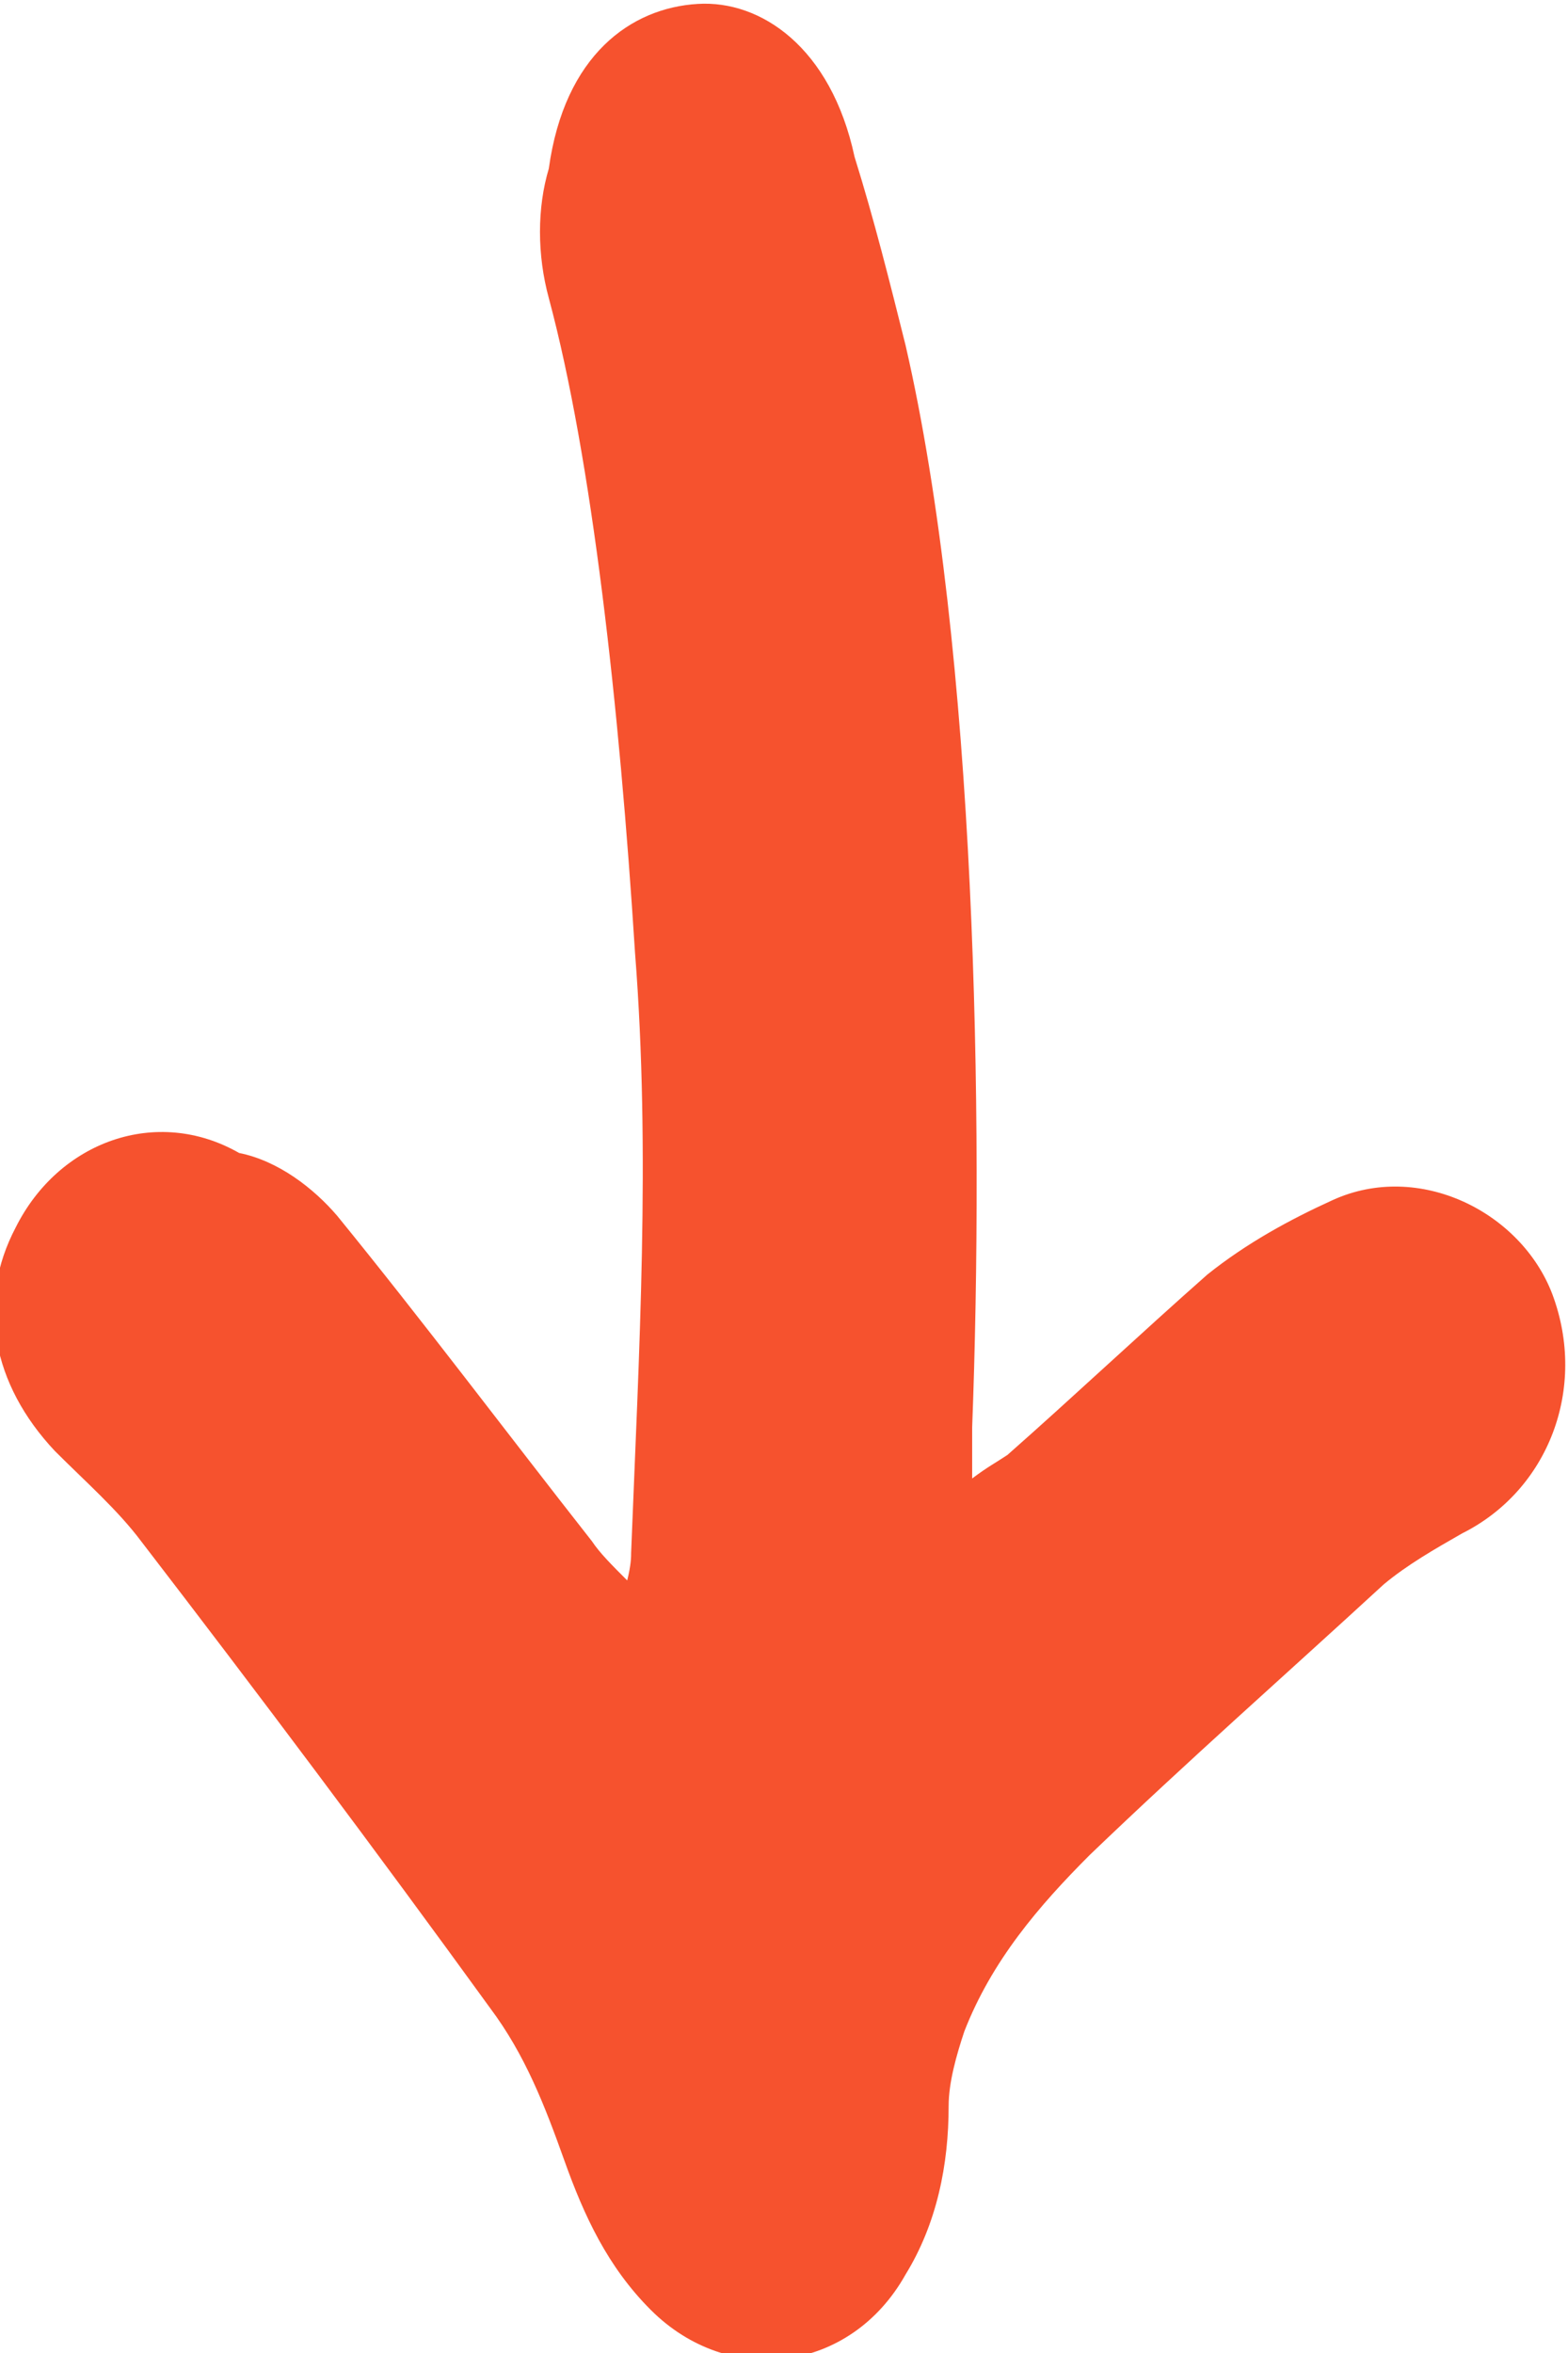
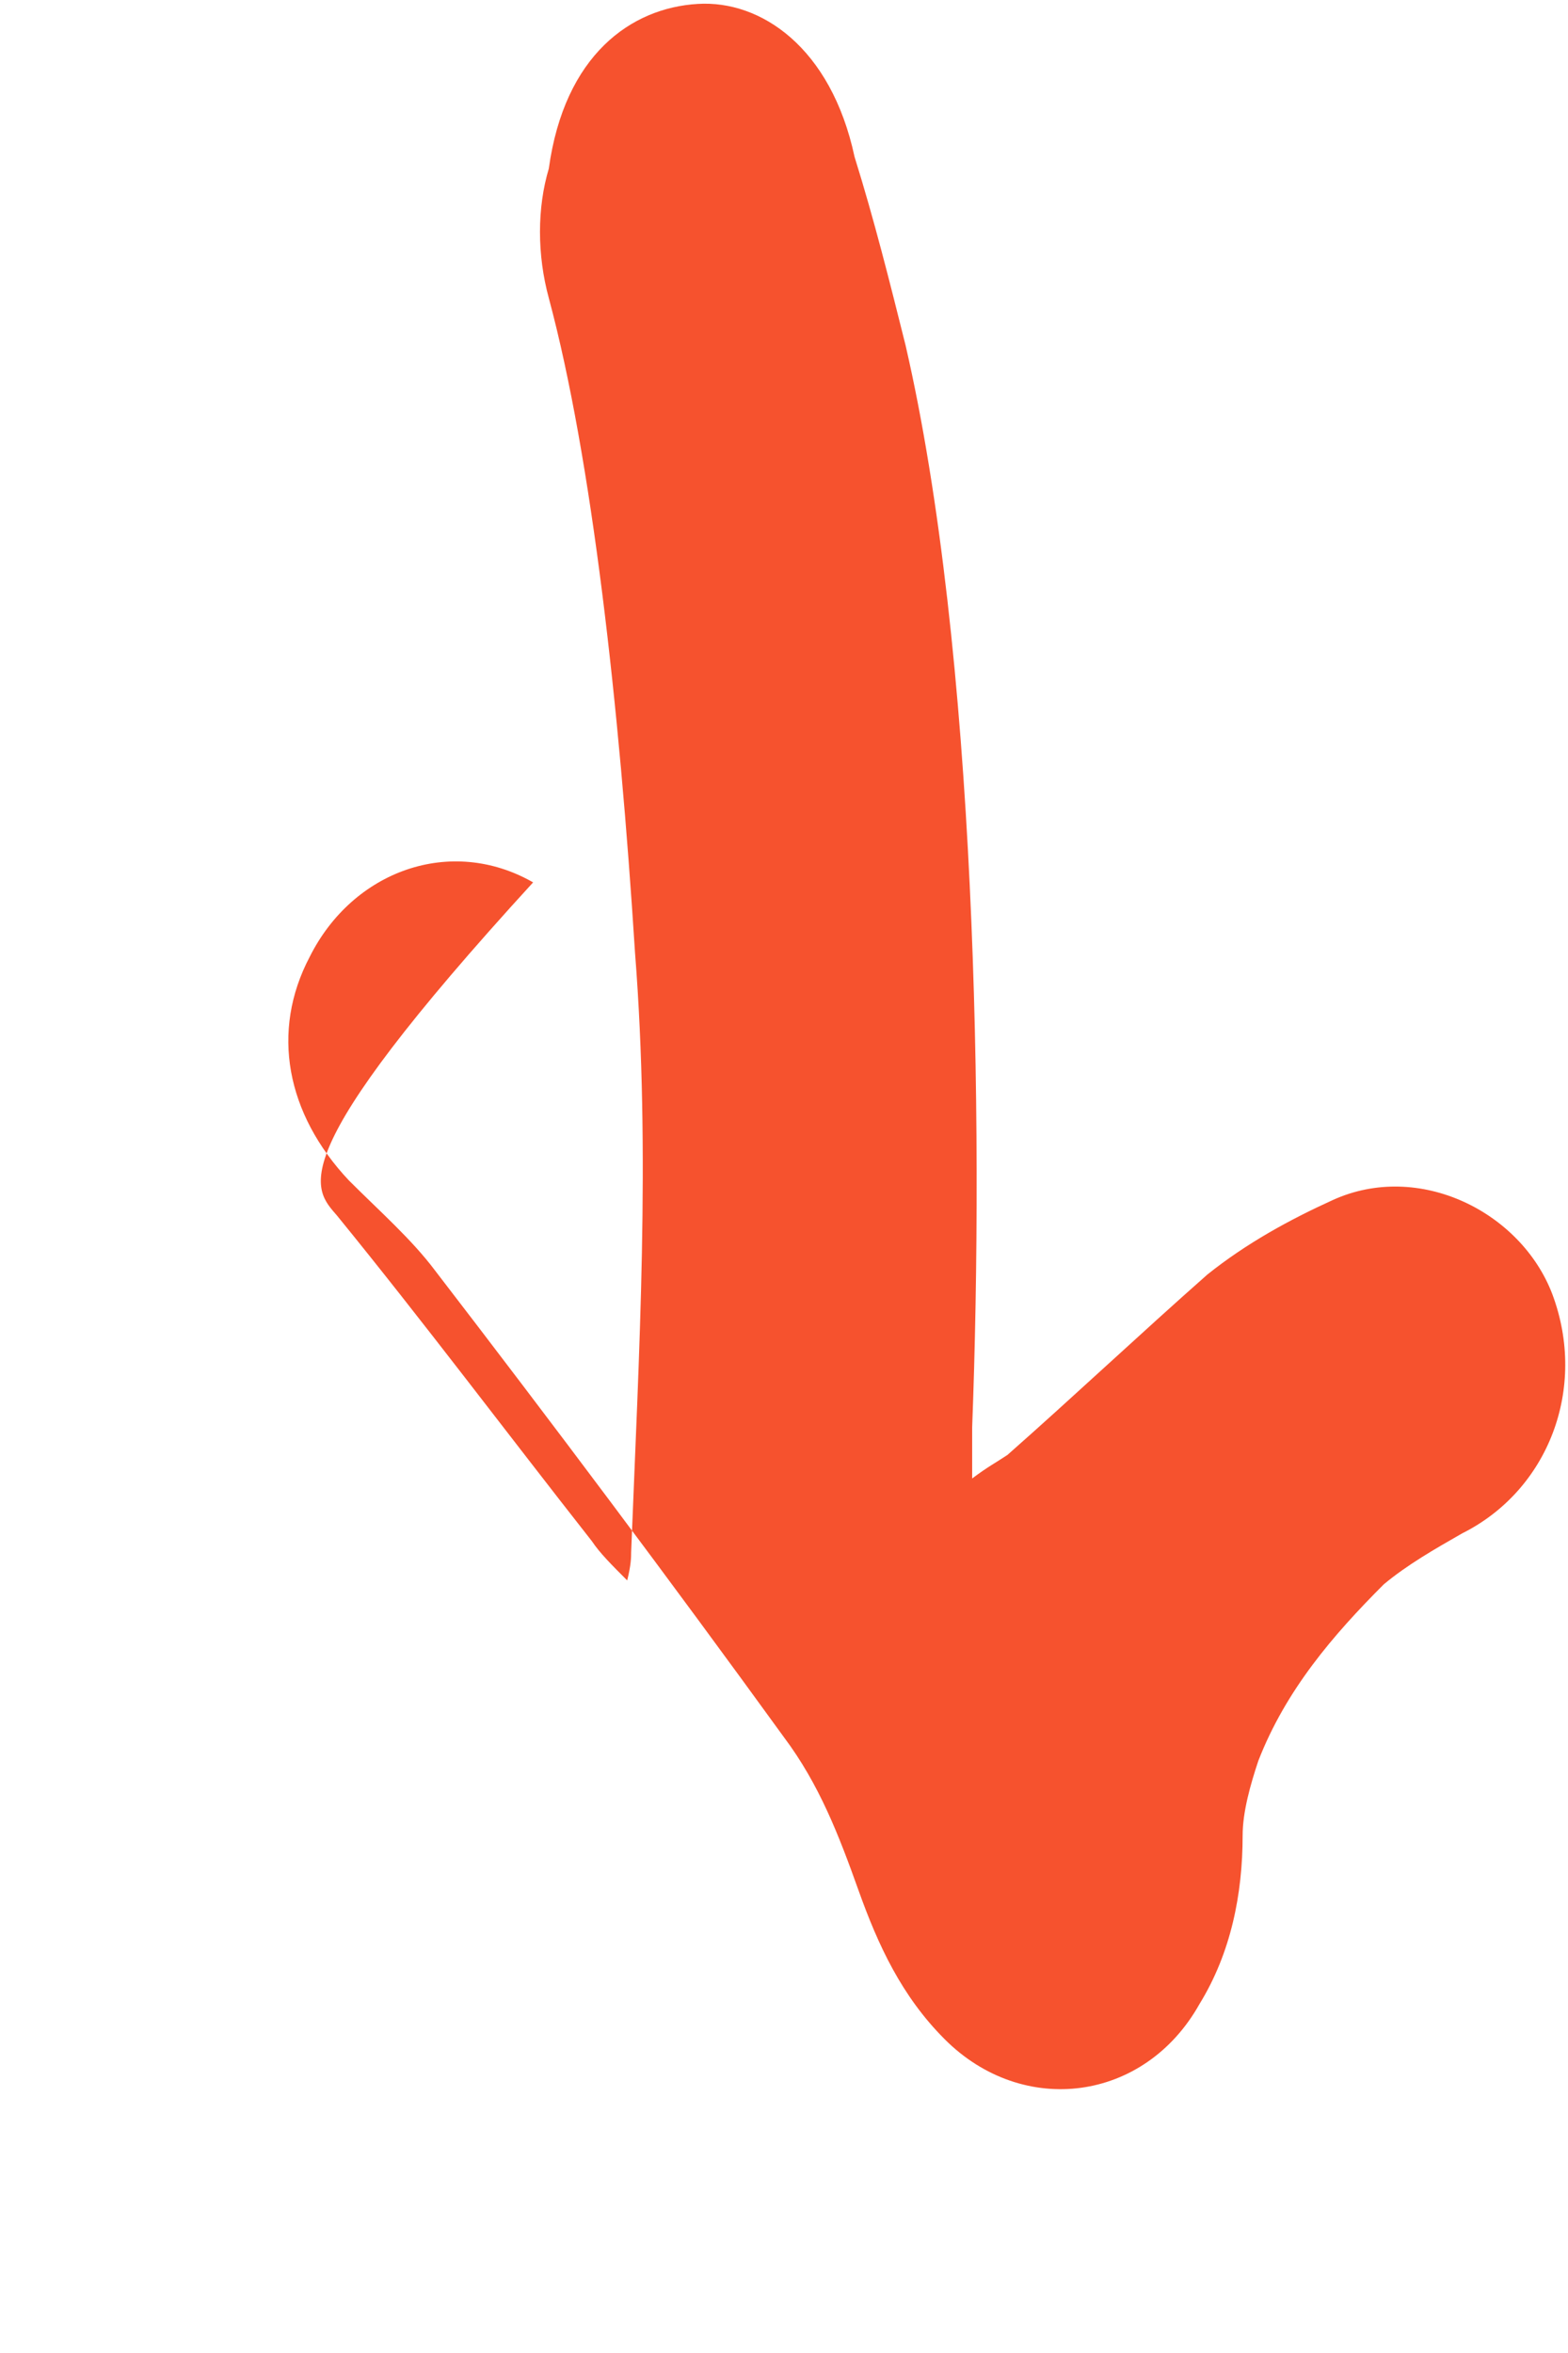
<svg xmlns="http://www.w3.org/2000/svg" id="Слой_1" x="0px" y="0px" viewBox="0 0 40 60" style="enable-background:new 0 0 40 60;" xml:space="preserve">
  <style type="text/css"> .st0{fill:#F6522E;} </style>
-   <path class="st0" d="M16,40.3c0.1-0.4,0.1-0.6,0.1-0.7c0.2-5.1,0.5-10.2,0.1-15.3C15.8,18,15.1,11.7,14,7.6c-0.3-1.1-0.3-2.3,0-3.3 c0.4-2.9,2.1-4.1,3.8-4.2c1.6-0.1,3.4,1.1,4,3.9c0.5,1.6,0.9,3.2,1.3,4.8c1.8,7.8,2,19.7,1.7,27.6c0,0.3,0,0.7,0,1.3 c0.4-0.3,0.6-0.4,0.9-0.6c1.7-1.5,3.4-3.1,5.1-4.6c1-0.8,2.1-1.4,3.2-1.9c2.2-1,4.8,0.3,5.6,2.4c0.9,2.4-0.1,5-2.3,6.1 c-0.7,0.4-1.4,0.8-2,1.3c-2.5,2.3-5,4.5-7.5,6.9c-1.3,1.3-2.5,2.7-3.2,4.5c-0.2,0.6-0.4,1.3-0.4,1.9c0,1.5-0.3,3-1.1,4.3 c-1.4,2.5-4.5,2.9-6.5,0.9c-1.1-1.1-1.7-2.4-2.2-3.8c-0.5-1.4-1-2.7-1.9-3.9c-2.9-4-5.9-8-8.9-11.9c-0.6-0.8-1.4-1.5-2.2-2.3 c-1.6-1.7-2-3.8-1-5.7c1.1-2.2,3.6-3.1,5.7-1.9C7.1,29.6,8,30.3,8.6,31c2.2,2.7,4.3,5.5,6.5,8.3C15.3,39.6,15.6,39.9,16,40.3z" />
+   <path class="st0" d="M16,40.3c0.1-0.4,0.1-0.6,0.1-0.7c0.2-5.1,0.5-10.2,0.1-15.3C15.8,18,15.1,11.7,14,7.6c-0.3-1.1-0.3-2.3,0-3.3 c0.4-2.9,2.1-4.1,3.8-4.2c1.6-0.1,3.4,1.1,4,3.9c0.5,1.6,0.9,3.2,1.3,4.8c1.8,7.8,2,19.7,1.7,27.6c0,0.3,0,0.7,0,1.3 c0.4-0.3,0.6-0.4,0.9-0.6c1.7-1.5,3.4-3.1,5.1-4.6c1-0.8,2.1-1.4,3.2-1.9c2.2-1,4.8,0.3,5.6,2.4c0.9,2.4-0.1,5-2.3,6.1 c-0.7,0.4-1.4,0.8-2,1.3c-1.3,1.3-2.5,2.7-3.2,4.5c-0.2,0.6-0.4,1.3-0.4,1.9c0,1.5-0.3,3-1.1,4.3 c-1.4,2.5-4.5,2.9-6.5,0.9c-1.1-1.1-1.7-2.4-2.2-3.8c-0.5-1.4-1-2.7-1.9-3.9c-2.9-4-5.9-8-8.9-11.9c-0.6-0.8-1.4-1.5-2.2-2.3 c-1.6-1.7-2-3.8-1-5.7c1.1-2.2,3.6-3.1,5.7-1.9C7.1,29.6,8,30.3,8.6,31c2.2,2.7,4.3,5.5,6.5,8.3C15.3,39.6,15.6,39.9,16,40.3z" />
</svg>